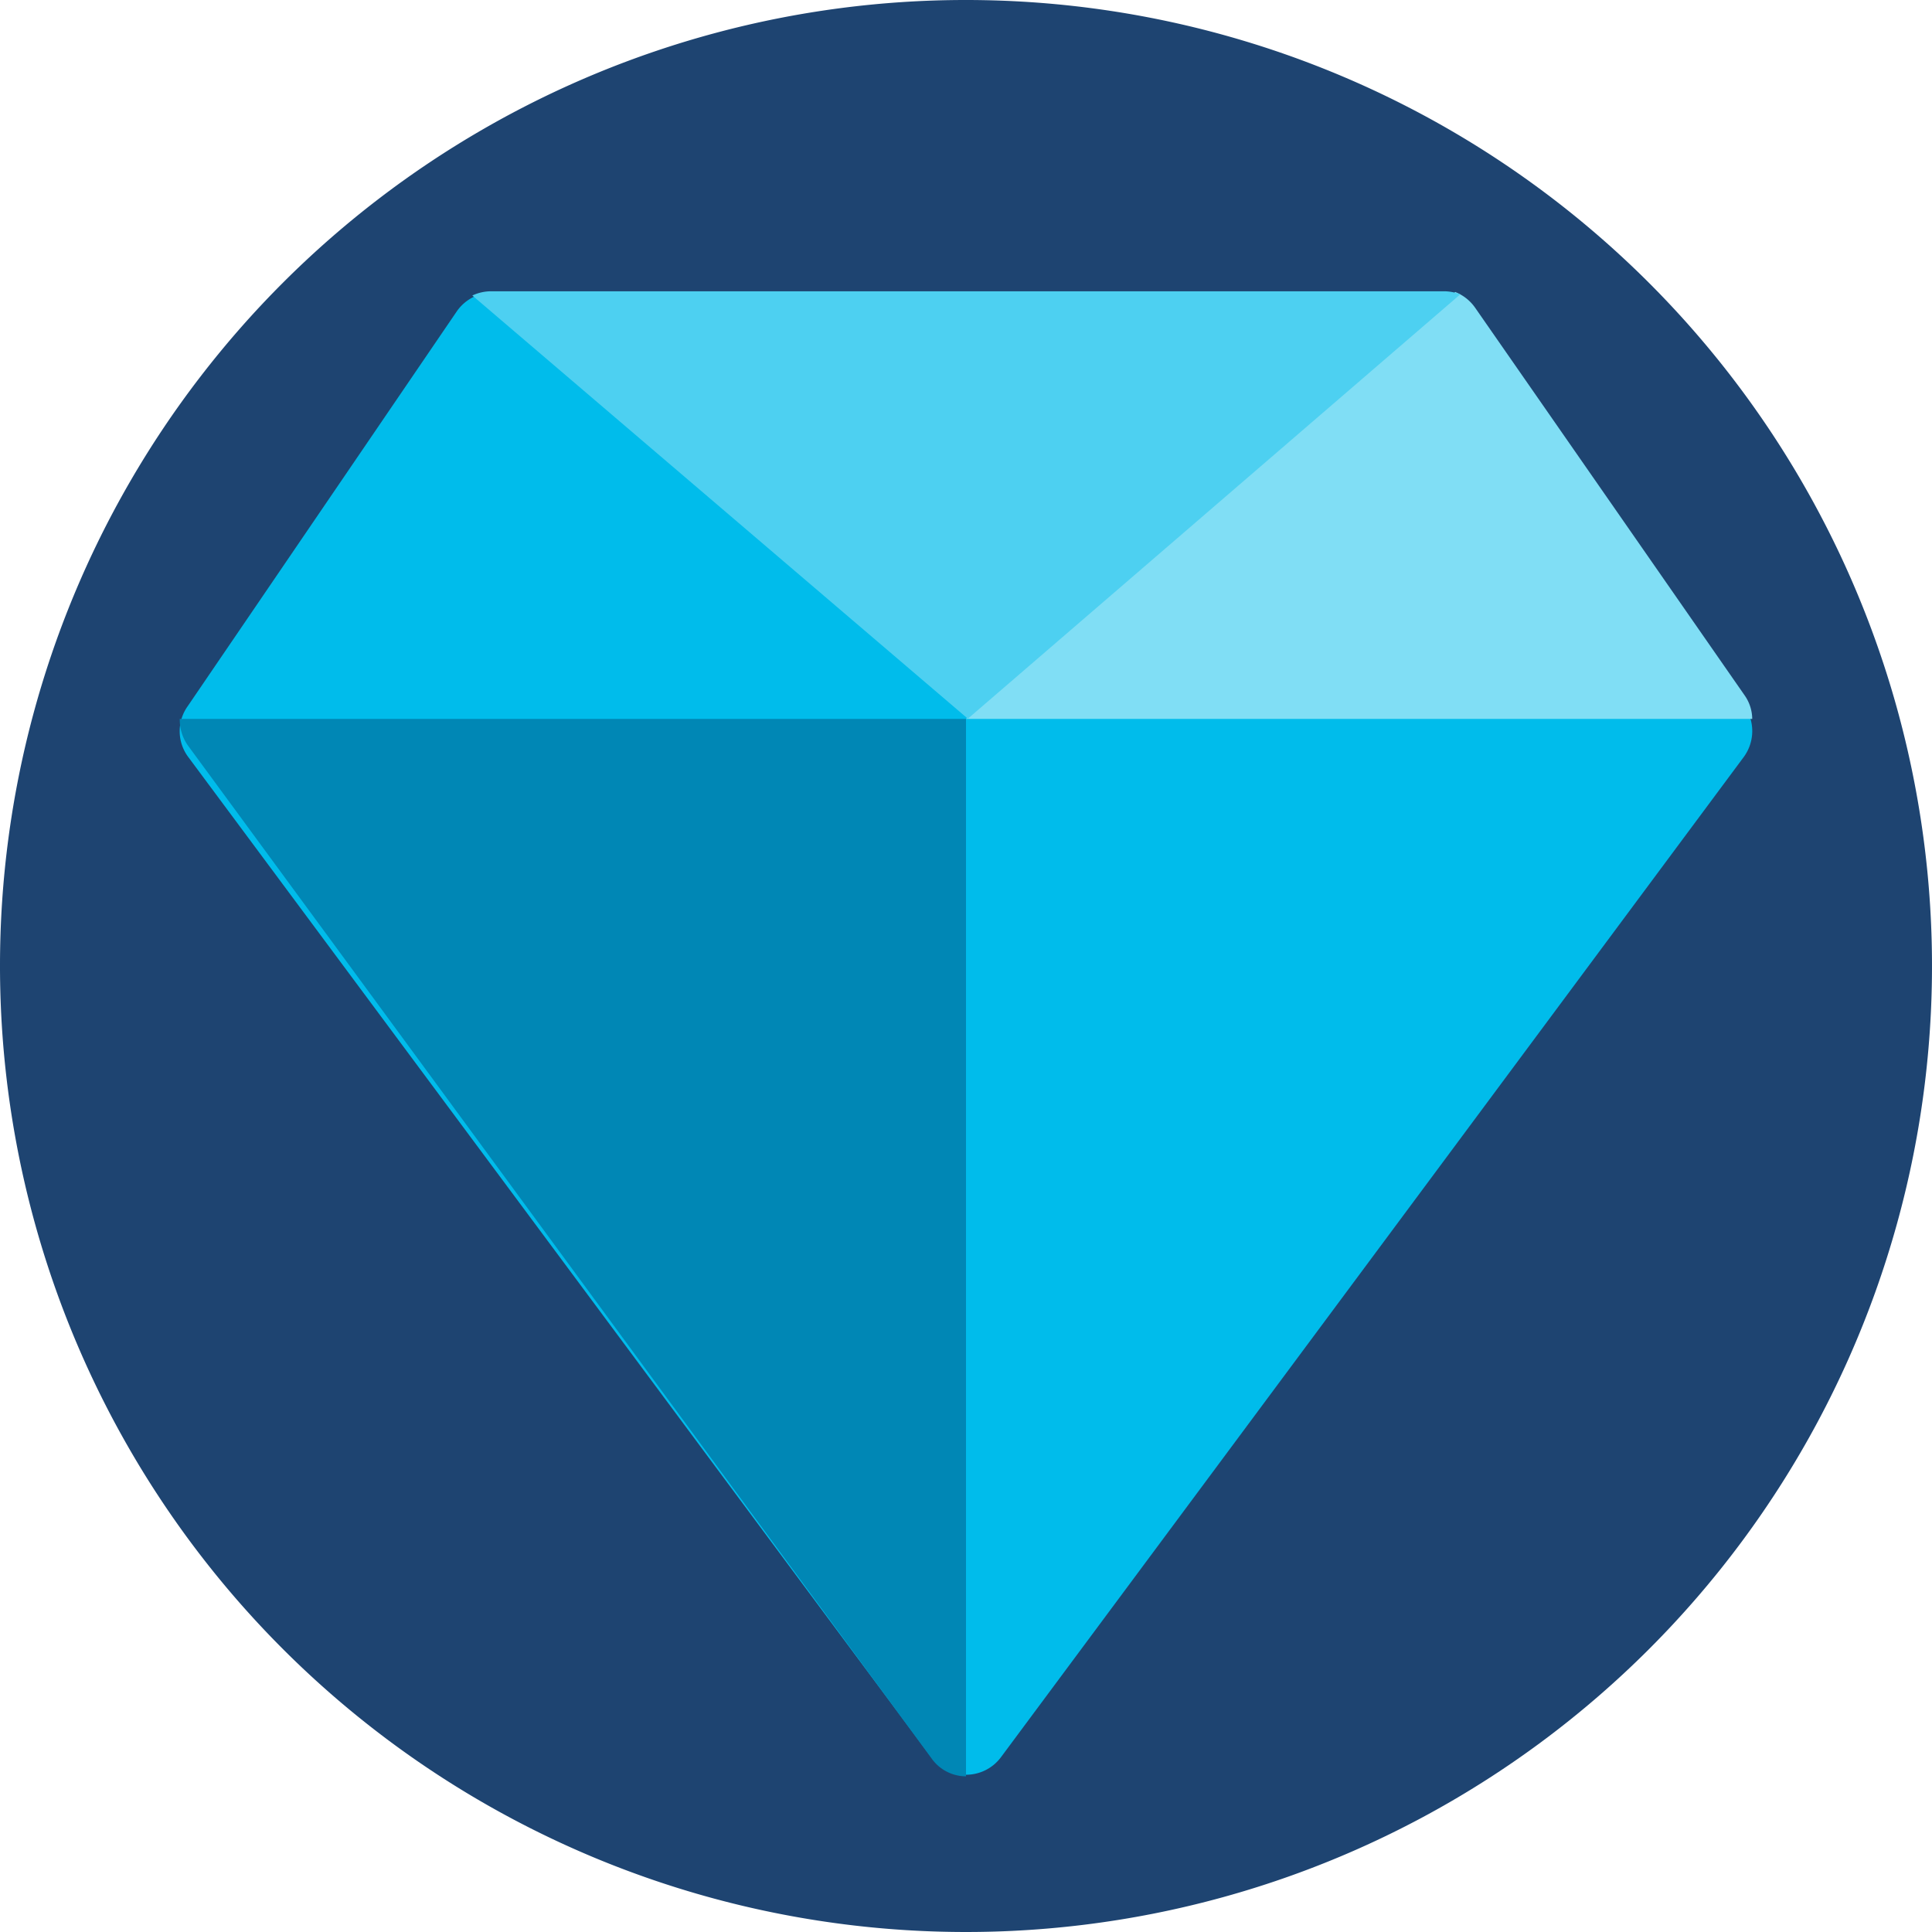
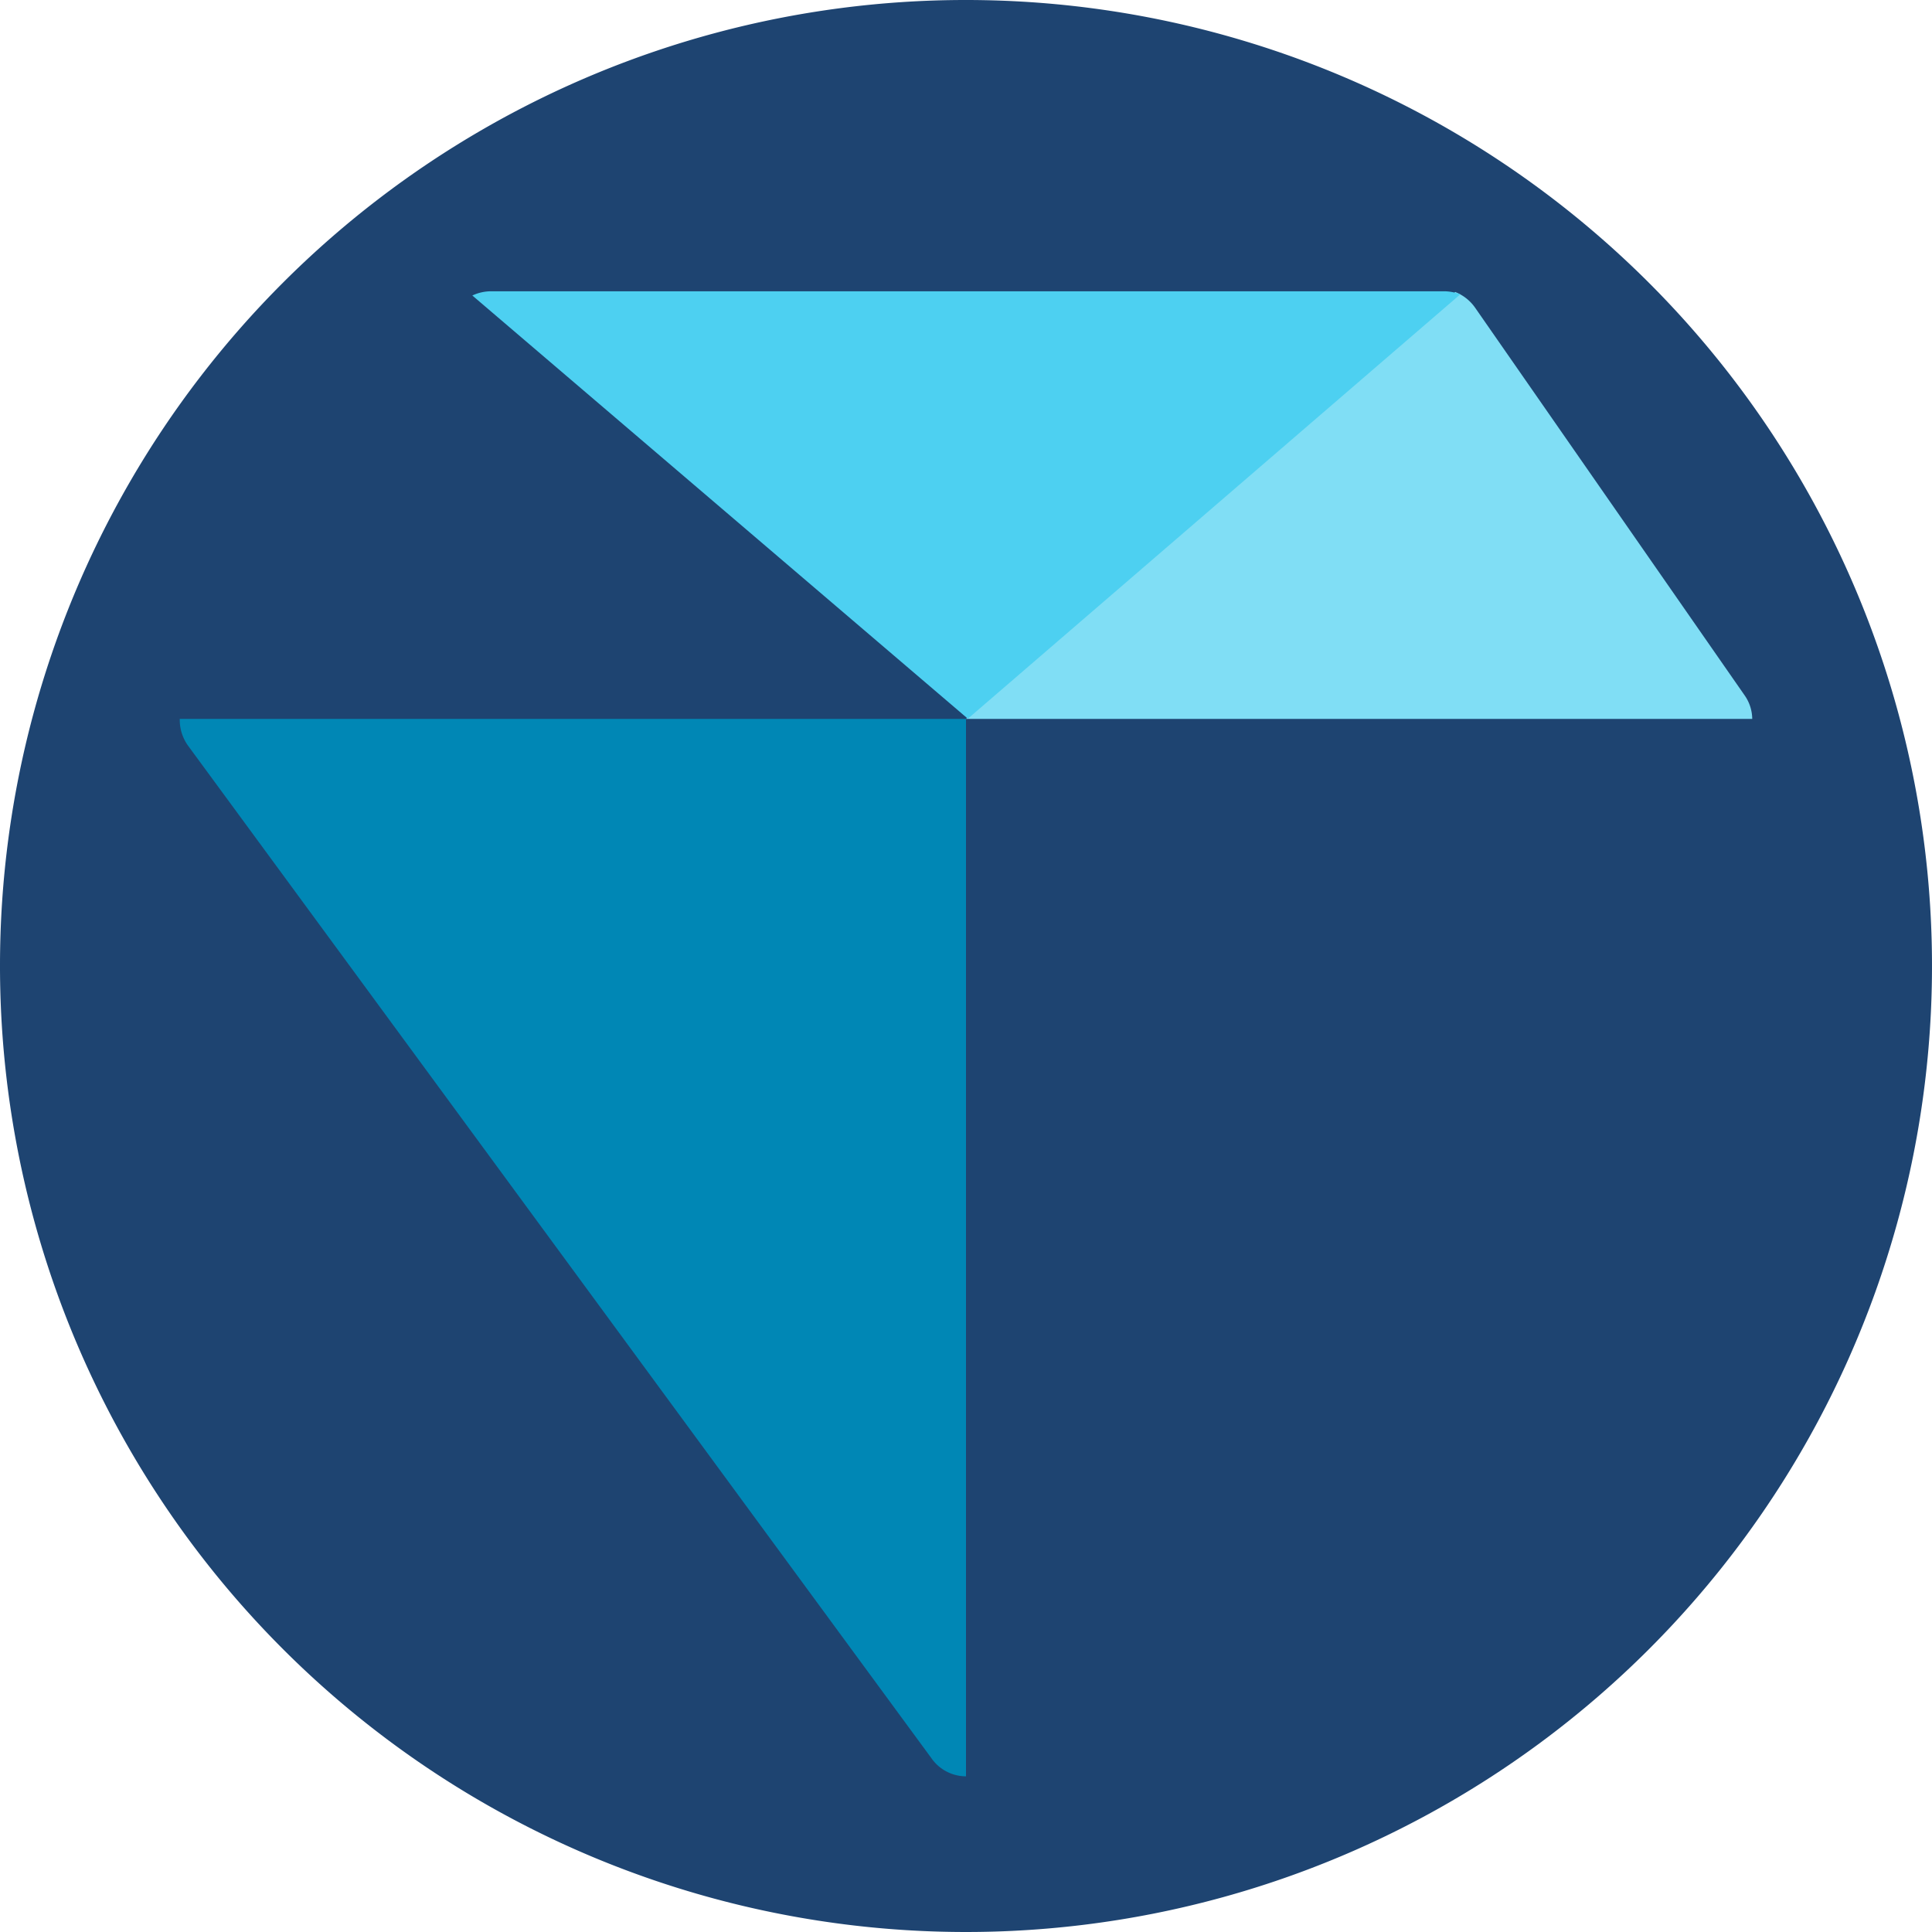
<svg xmlns="http://www.w3.org/2000/svg" viewBox="0 0 105 105">
  <defs>
    <style>
      .a9aa2145-13d7-4254-b64c-876ac230c347 {
        fill: #1e4471;
      }

      .a01015c3-19ac-432f-b0ac-68241a719dc2, .a030cf00-732e-492f-a500-89a2afe052bf, .a9aa2145-13d7-4254-b64c-876ac230c347, .ab03bc7c-23ae-4dff-9c16-36b0985fc696, .b685c534-98da-4354-82be-876f00f71c29 {
        fill-rule: evenodd;
      }

      .a030cf00-732e-492f-a500-89a2afe052bf {
        fill: #00bceb;
      }

      .b685c534-98da-4354-82be-876f00f71c29 {
        fill: #80def5;
      }

      .ab03bc7c-23ae-4dff-9c16-36b0985fc696 {
        fill: #4dd0f1;
      }

      .a01015c3-19ac-432f-b0ac-68241a719dc2 {
        fill: #0087b5;
      }
    </style>
  </defs>
  <g id="ad796172-ca92-4417-ac76-86b24b8f57e2" data-name="Layer 2">
    <g id="f570b8d0-bdd7-47b4-adc0-cda3f2bcea87" data-name="Layer 1">
      <g>
        <path class="a9aa2145-13d7-4254-b64c-876ac230c347" d="M52.49,0A52.5,52.5,0,1,1,0,52.44,52.48,52.48,0,0,1,52.49,0Z" />
-         <path class="a030cf00-732e-492f-a500-89a2afe052bf" d="M80.16,16.9a2.37,2.37,0,0,0-2-1H26.79a2.37,2.37,0,0,0-1.95,1L10.18,38.41a2.34,2.34,0,0,0,.05,2.73L50.61,95.5a2.36,2.36,0,0,0,3.79,0L94.77,41.14a2.38,2.38,0,0,0,.06-2.73Z" />
        <path class="b685c534-98da-4354-82be-876f00f71c29" d="M52.5,39.07H95.23a2.26,2.26,0,0,0-.4-1.26L80.16,16.71a2.39,2.39,0,0,0-1.07-.84Z" />
        <path class="ab03bc7c-23ae-4dff-9c16-36b0985fc696" d="M79.36,16a2.43,2.43,0,0,0-.89-.17H26.67a2.42,2.42,0,0,0-1,.23l26.93,23Z" />
        <path class="a01015c3-19ac-432f-b0ac-68241a719dc2" d="M9.77,39.07a2.4,2.4,0,0,0,.46,1.47l40.38,55a2.3,2.3,0,0,0,1.89,1V39.07Z" />
      </g>
    </g>
  </g>
</svg>